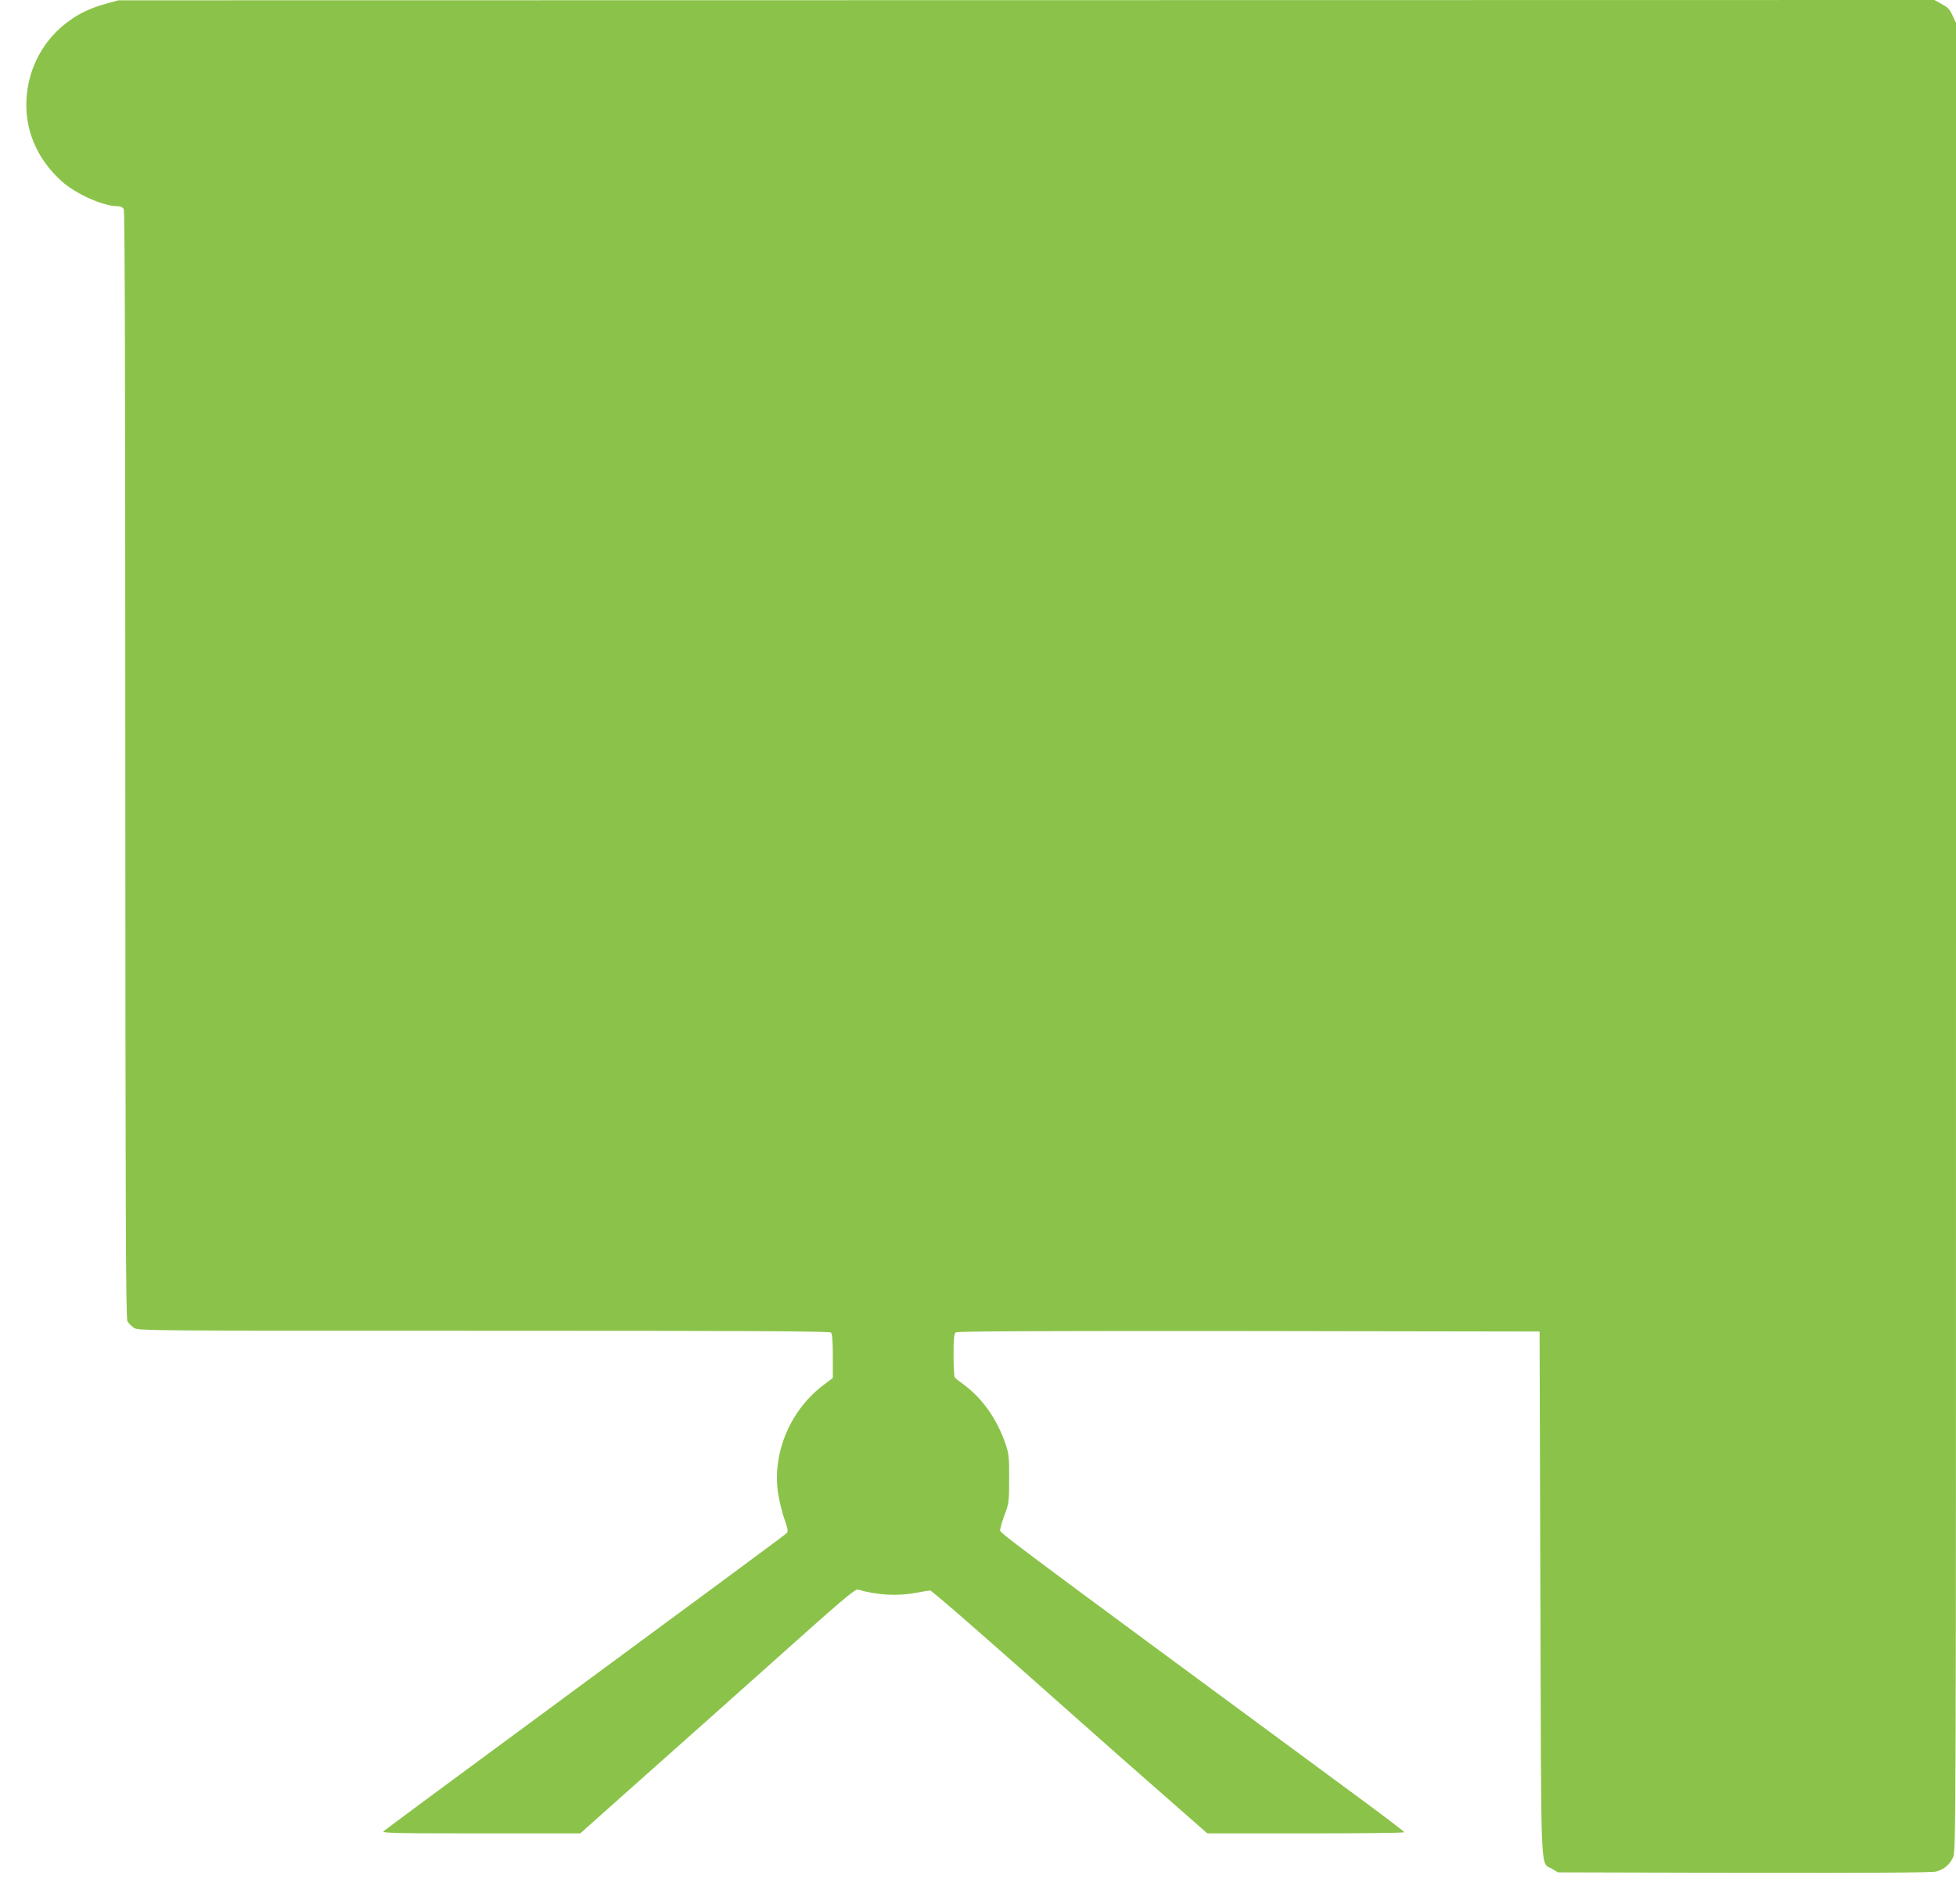
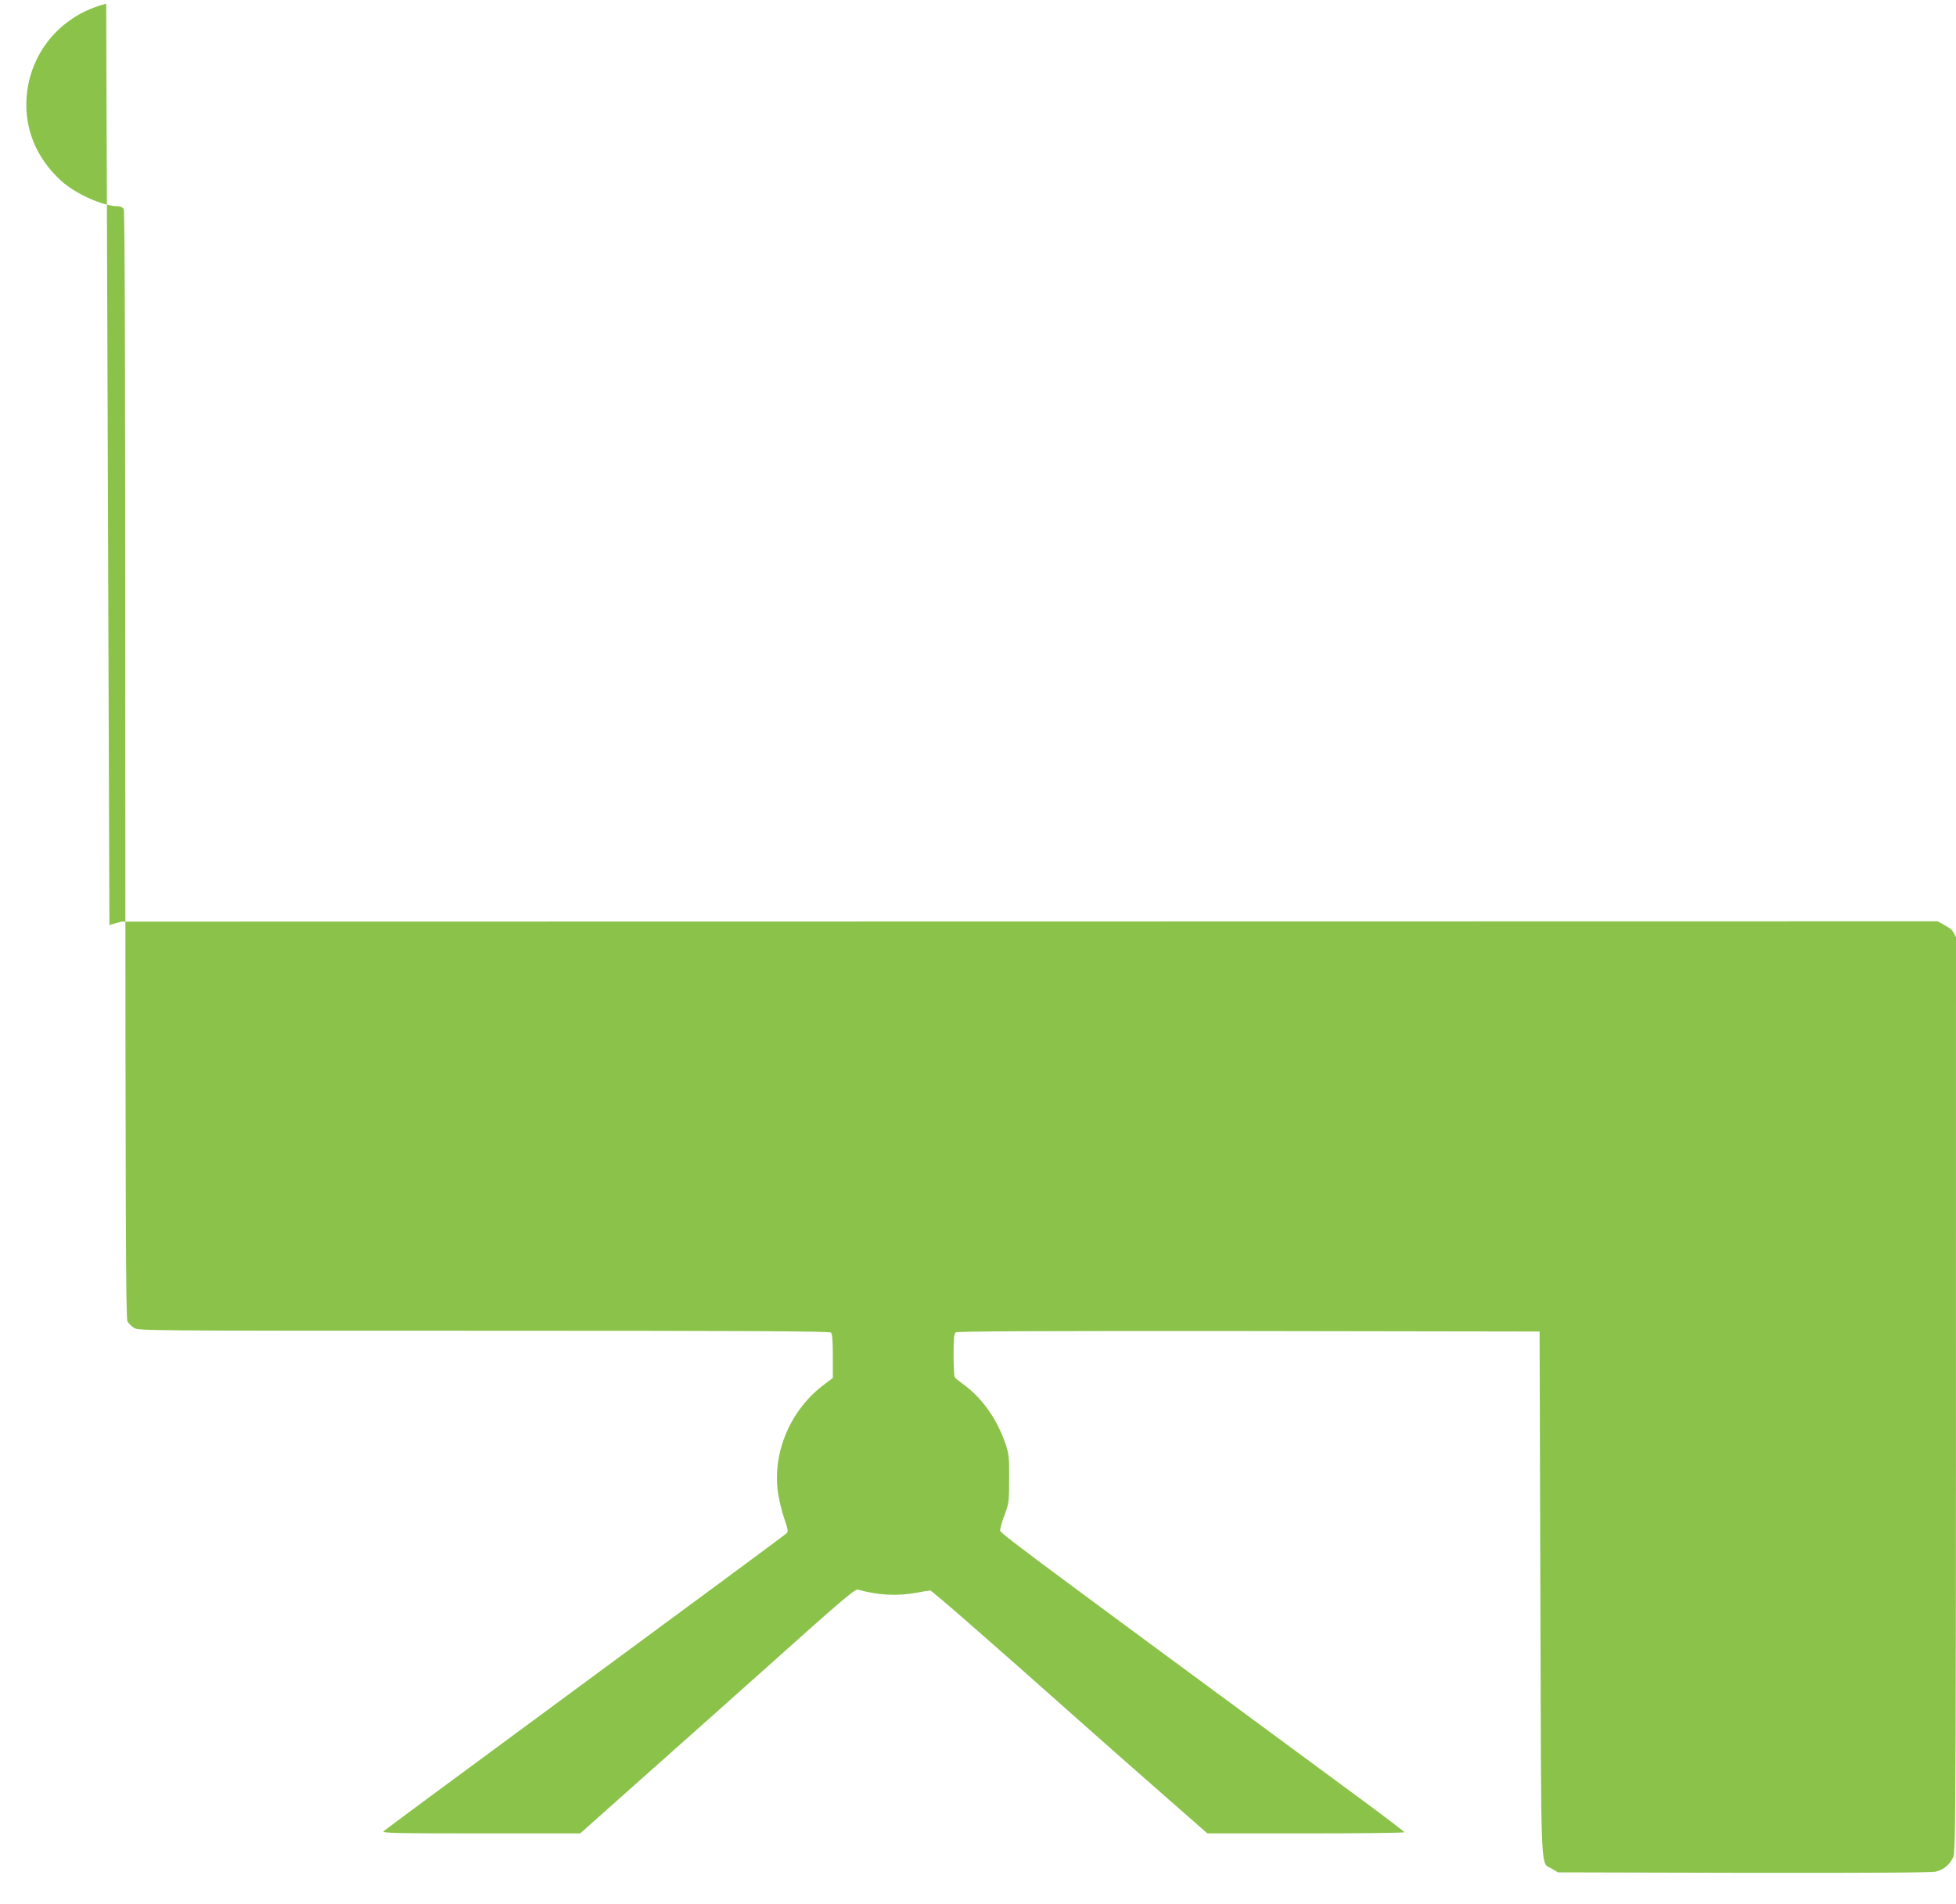
<svg xmlns="http://www.w3.org/2000/svg" version="1.0" width="1280pt" height="1246pt" viewBox="0 0 1280 1246" preserveAspectRatio="xMidYMid meet">
  <g transform="translate(0,1246) scale(0.1,-0.1)" fill="#8bc34a" stroke="none">
-     <path d="M695 12436 c-105 -29 -176 -63 -250 -118 -159 -117 -257 -298 -271 -495 -15 -208 65 -400 228 -548 94 -85 274 -165 370 -165 17 0 31 -7 38 -19 7 -14 10 -1164 10 -3638 1 -2923 3 -3622 14 -3641 7 -13 26 -32 42 -43 28 -19 72 -19 2289 -19 1745 0 2264 -3 2273 -12 8 -8 12 -57 12 -155 l0 -142 -53 -40 c-220 -162 -341 -439 -307 -703 7 -51 26 -131 42 -177 24 -69 27 -86 16 -96 -12 -12 -604 -449 -1508 -1115 -739 -544 -1115 -823 -1130 -836 -12 -12 85 -14 636 -14 l651 0 385 343 c212 188 616 548 898 800 423 379 516 458 534 453 126 -37 260 -44 383 -21 43 8 83 15 90 15 11 0 354 -299 1013 -885 118 -105 347 -307 508 -448 l293 -257 644 0 c355 0 645 3 645 8 -1 4 -116 92 -258 197 -2527 1863 -2387 1758 -2386 1786 1 13 14 58 30 99 26 70 28 85 28 230 1 136 -2 163 -22 224 -56 166 -153 304 -276 394 -28 20 -54 41 -58 47 -4 5 -8 71 -8 146 0 103 3 139 14 148 10 8 518 10 1917 9 l1904 -3 5 -1715 c6 -1920 -2 -1753 77 -1802 l38 -23 1218 -3 c807 -1 1231 1 1256 8 51 13 87 43 111 91 20 38 20 86 20 6024 l0 5985 -21 45 c-23 49 -28 54 -82 84 l-38 21 -5942 -1 -5942 -1 -80 -22z" />
+     <path d="M695 12436 c-105 -29 -176 -63 -250 -118 -159 -117 -257 -298 -271 -495 -15 -208 65 -400 228 -548 94 -85 274 -165 370 -165 17 0 31 -7 38 -19 7 -14 10 -1164 10 -3638 1 -2923 3 -3622 14 -3641 7 -13 26 -32 42 -43 28 -19 72 -19 2289 -19 1745 0 2264 -3 2273 -12 8 -8 12 -57 12 -155 l0 -142 -53 -40 c-220 -162 -341 -439 -307 -703 7 -51 26 -131 42 -177 24 -69 27 -86 16 -96 -12 -12 -604 -449 -1508 -1115 -739 -544 -1115 -823 -1130 -836 -12 -12 85 -14 636 -14 l651 0 385 343 c212 188 616 548 898 800 423 379 516 458 534 453 126 -37 260 -44 383 -21 43 8 83 15 90 15 11 0 354 -299 1013 -885 118 -105 347 -307 508 -448 l293 -257 644 0 c355 0 645 3 645 8 -1 4 -116 92 -258 197 -2527 1863 -2387 1758 -2386 1786 1 13 14 58 30 99 26 70 28 85 28 230 1 136 -2 163 -22 224 -56 166 -153 304 -276 394 -28 20 -54 41 -58 47 -4 5 -8 71 -8 146 0 103 3 139 14 148 10 8 518 10 1917 9 l1904 -3 5 -1715 c6 -1920 -2 -1753 77 -1802 l38 -23 1218 -3 c807 -1 1231 1 1256 8 51 13 87 43 111 91 20 38 20 86 20 6024 c-23 49 -28 54 -82 84 l-38 21 -5942 -1 -5942 -1 -80 -22z" />
  </g>
</svg>